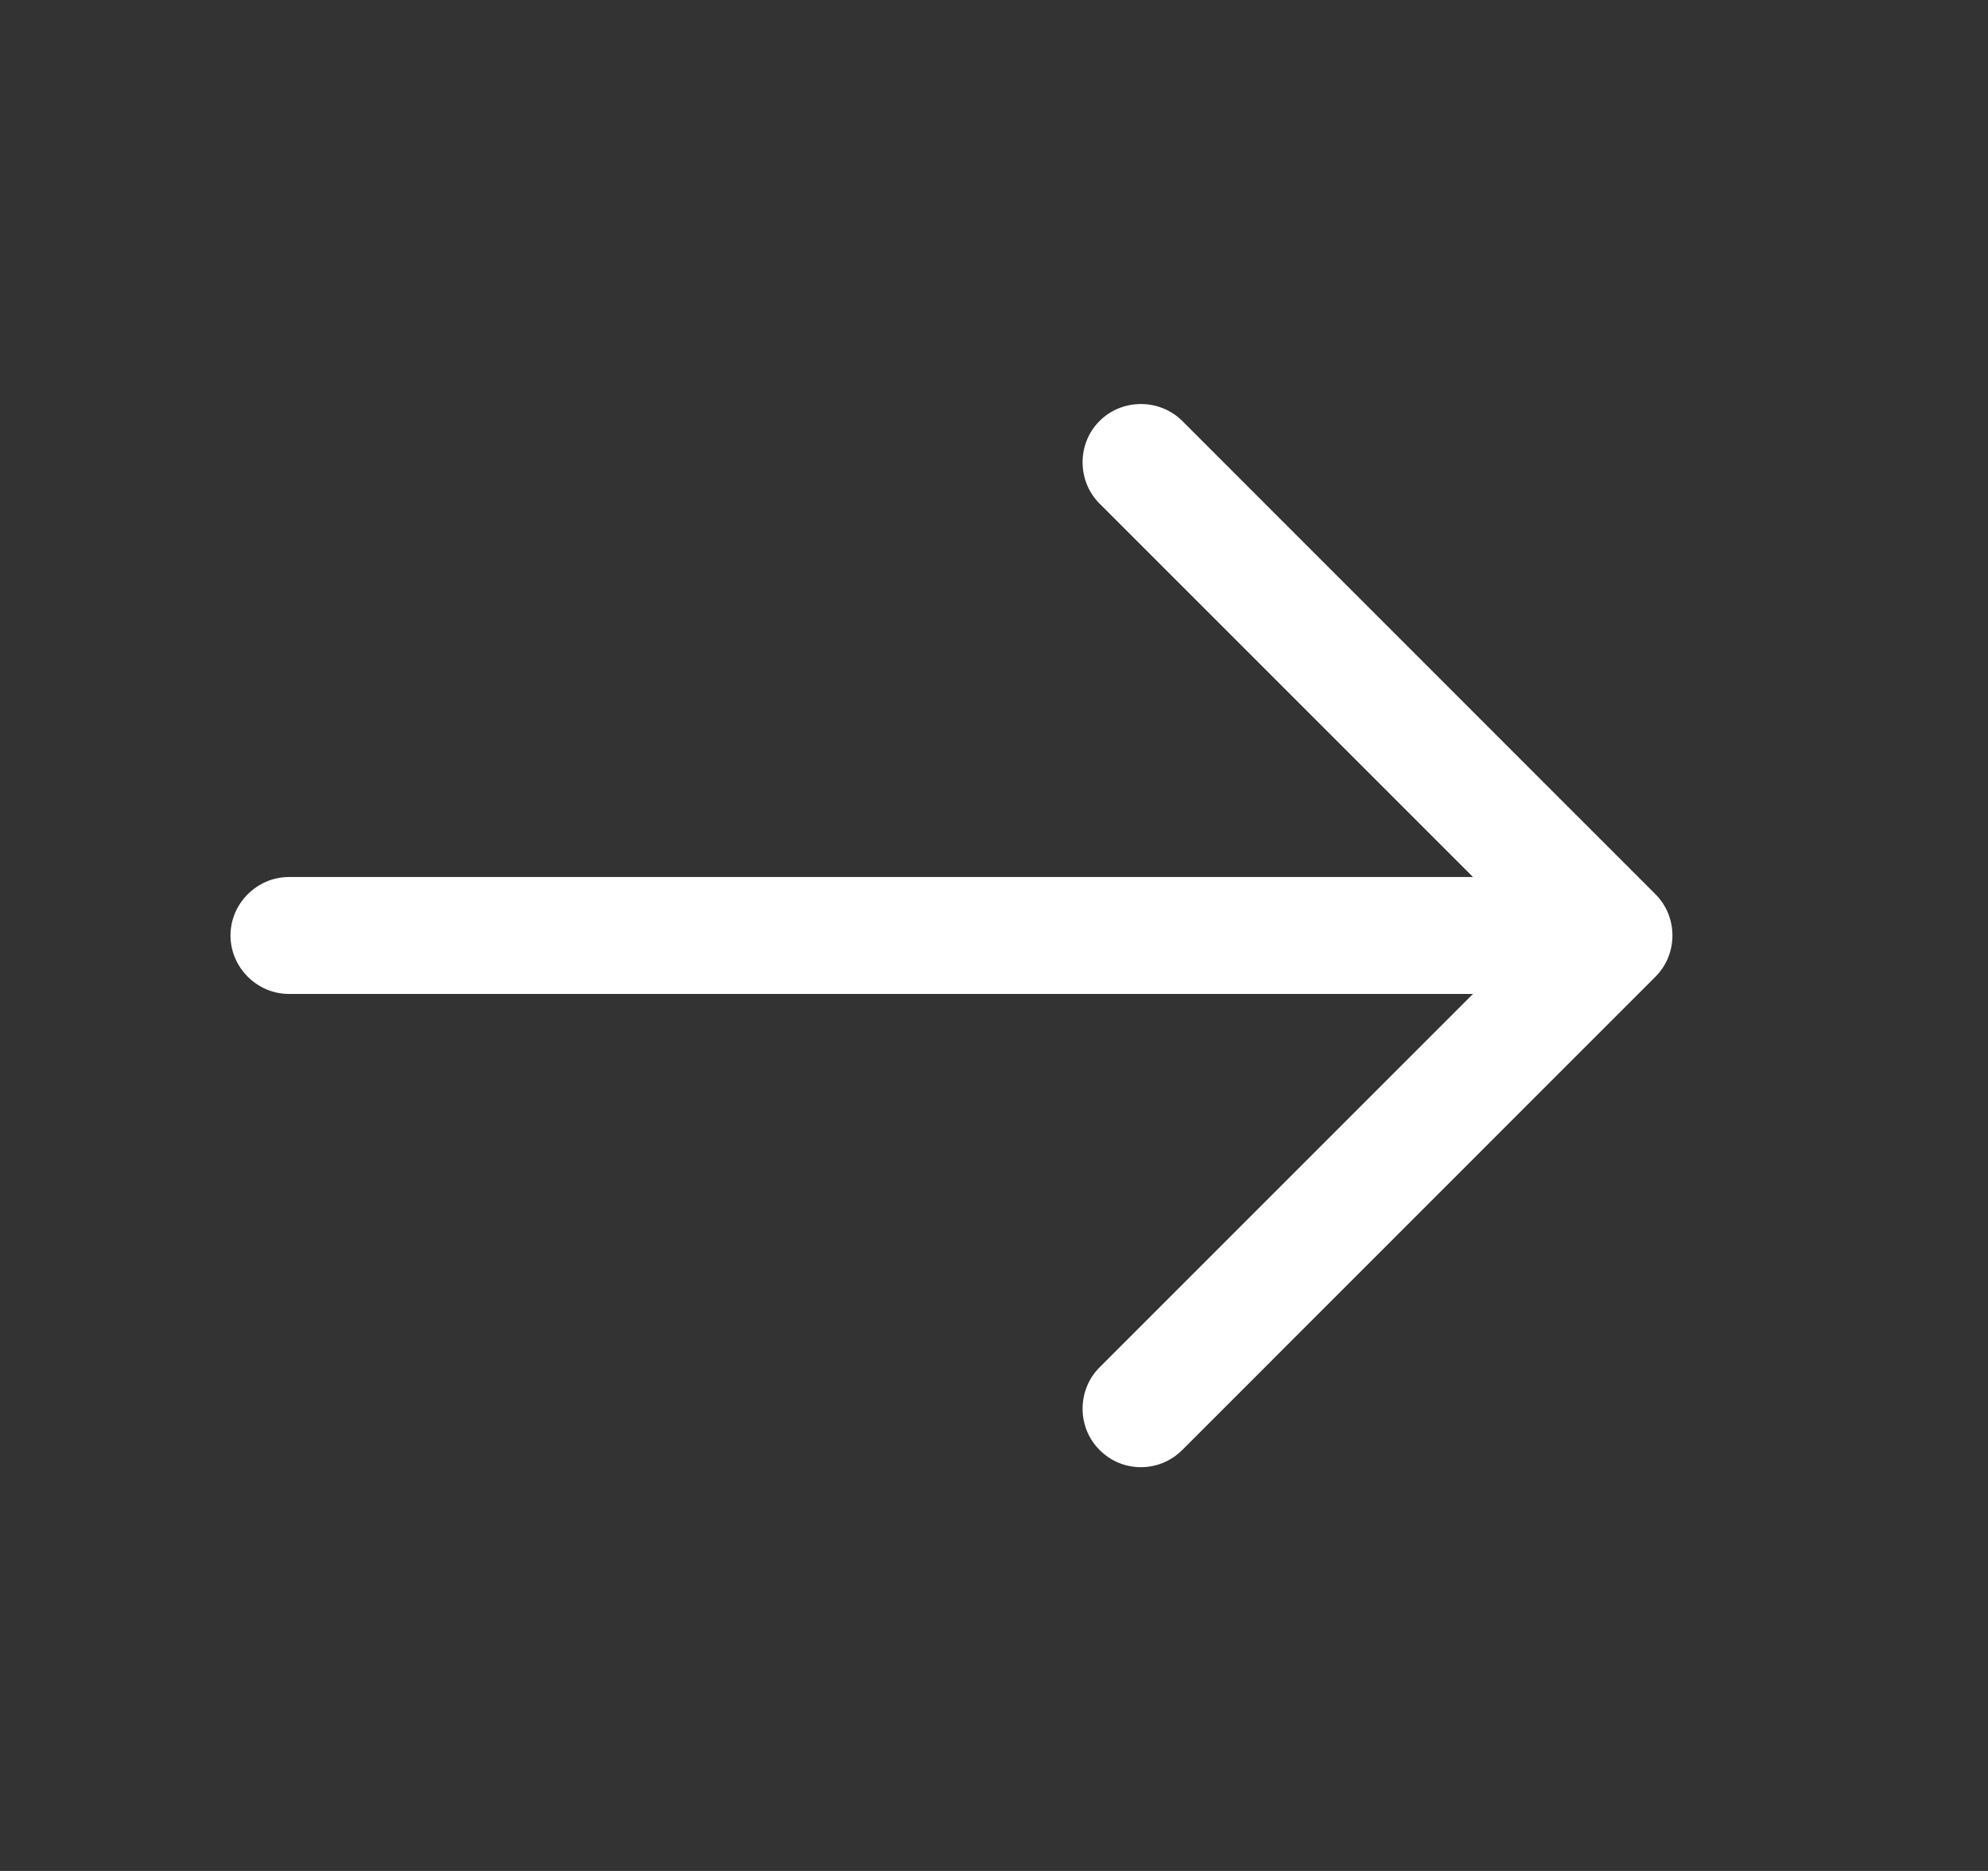
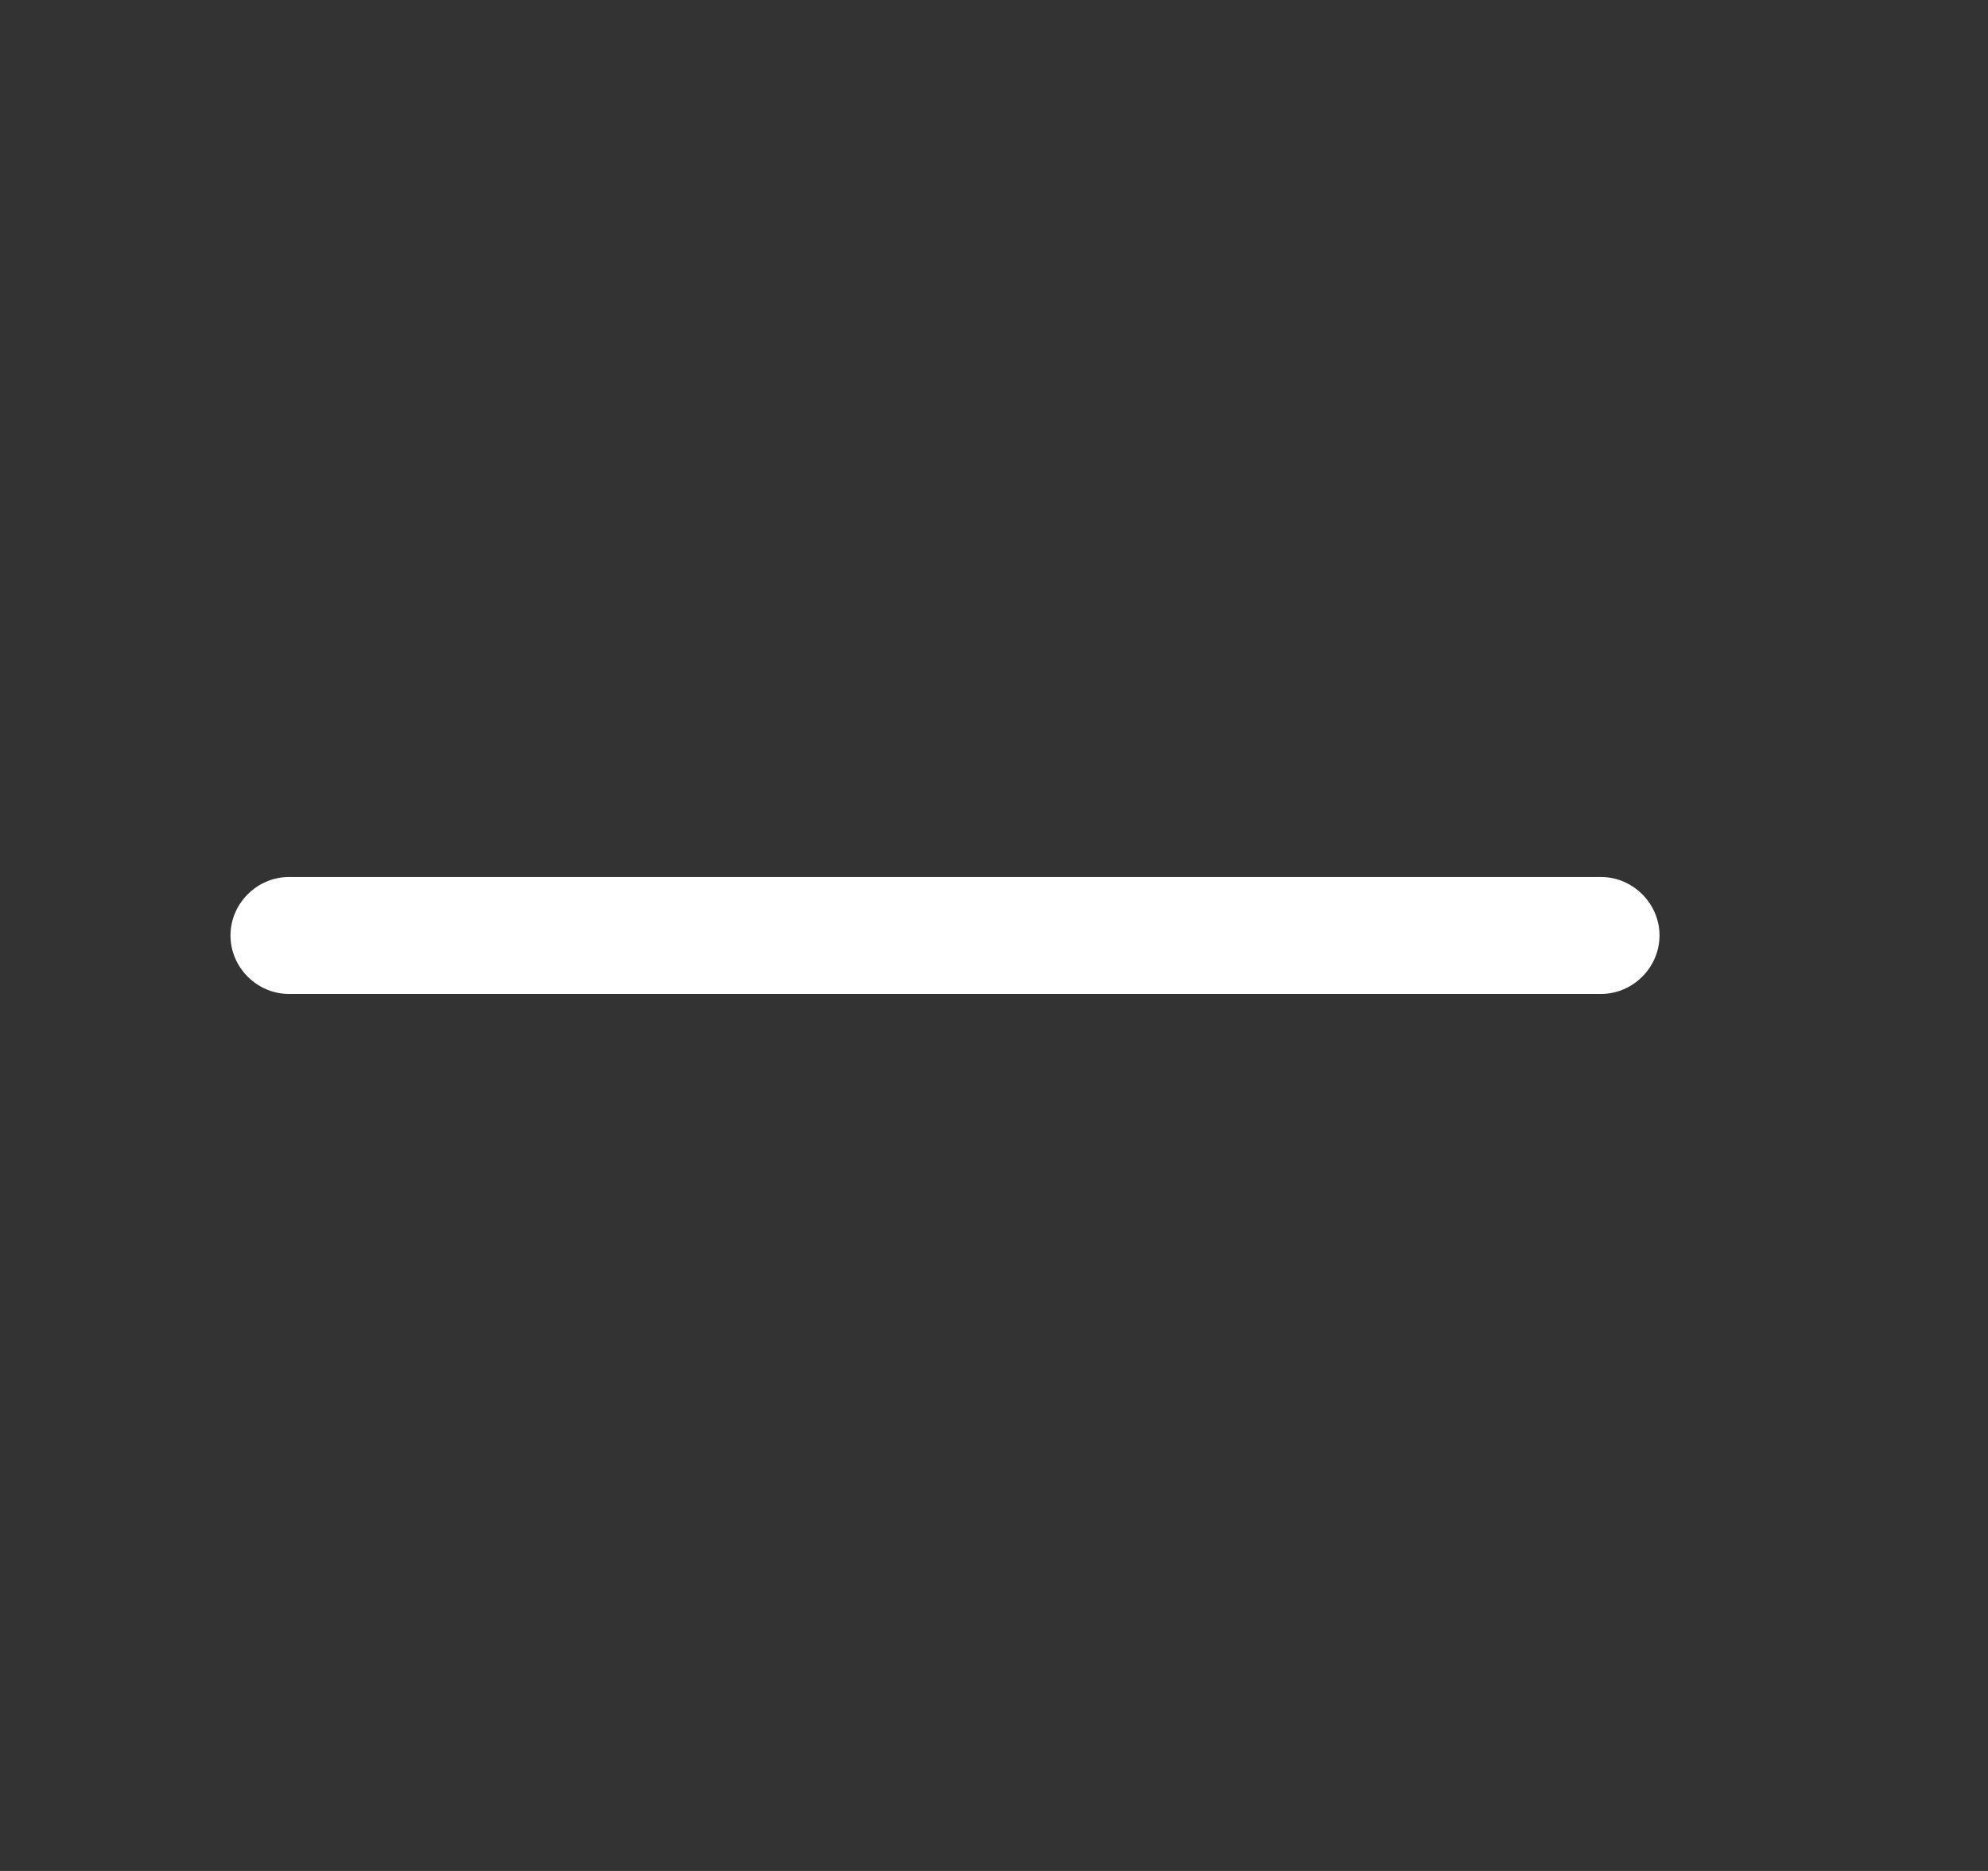
<svg xmlns="http://www.w3.org/2000/svg" width="17" height="16" viewBox="0 0 17 16" fill="none">
  <rect x="0" y="0" width="17" height="16" fill="#333333" stroke="none" />
-   <path d="M9.756 12.547C9.629 12.547 9.503 12.5 9.403 12.4C9.209 12.207 9.209 11.887 9.403 11.693L13.096 8L9.403 4.307C9.209 4.113 9.209 3.793 9.403 3.6C9.596 3.407 9.916 3.407 10.11 3.6L14.156 7.647C14.35 7.84 14.35 8.16 14.156 8.353L10.11 12.4C10.009 12.5 9.883 12.547 9.756 12.547Z" fill="white" />
  <path d="M13.691 8.5H2.471C2.197 8.5 1.971 8.273 1.971 8C1.971 7.727 2.197 7.5 2.471 7.5H13.691C13.964 7.5 14.191 7.727 14.191 8C14.191 8.273 13.964 8.5 13.691 8.5Z" fill="white" />
</svg>